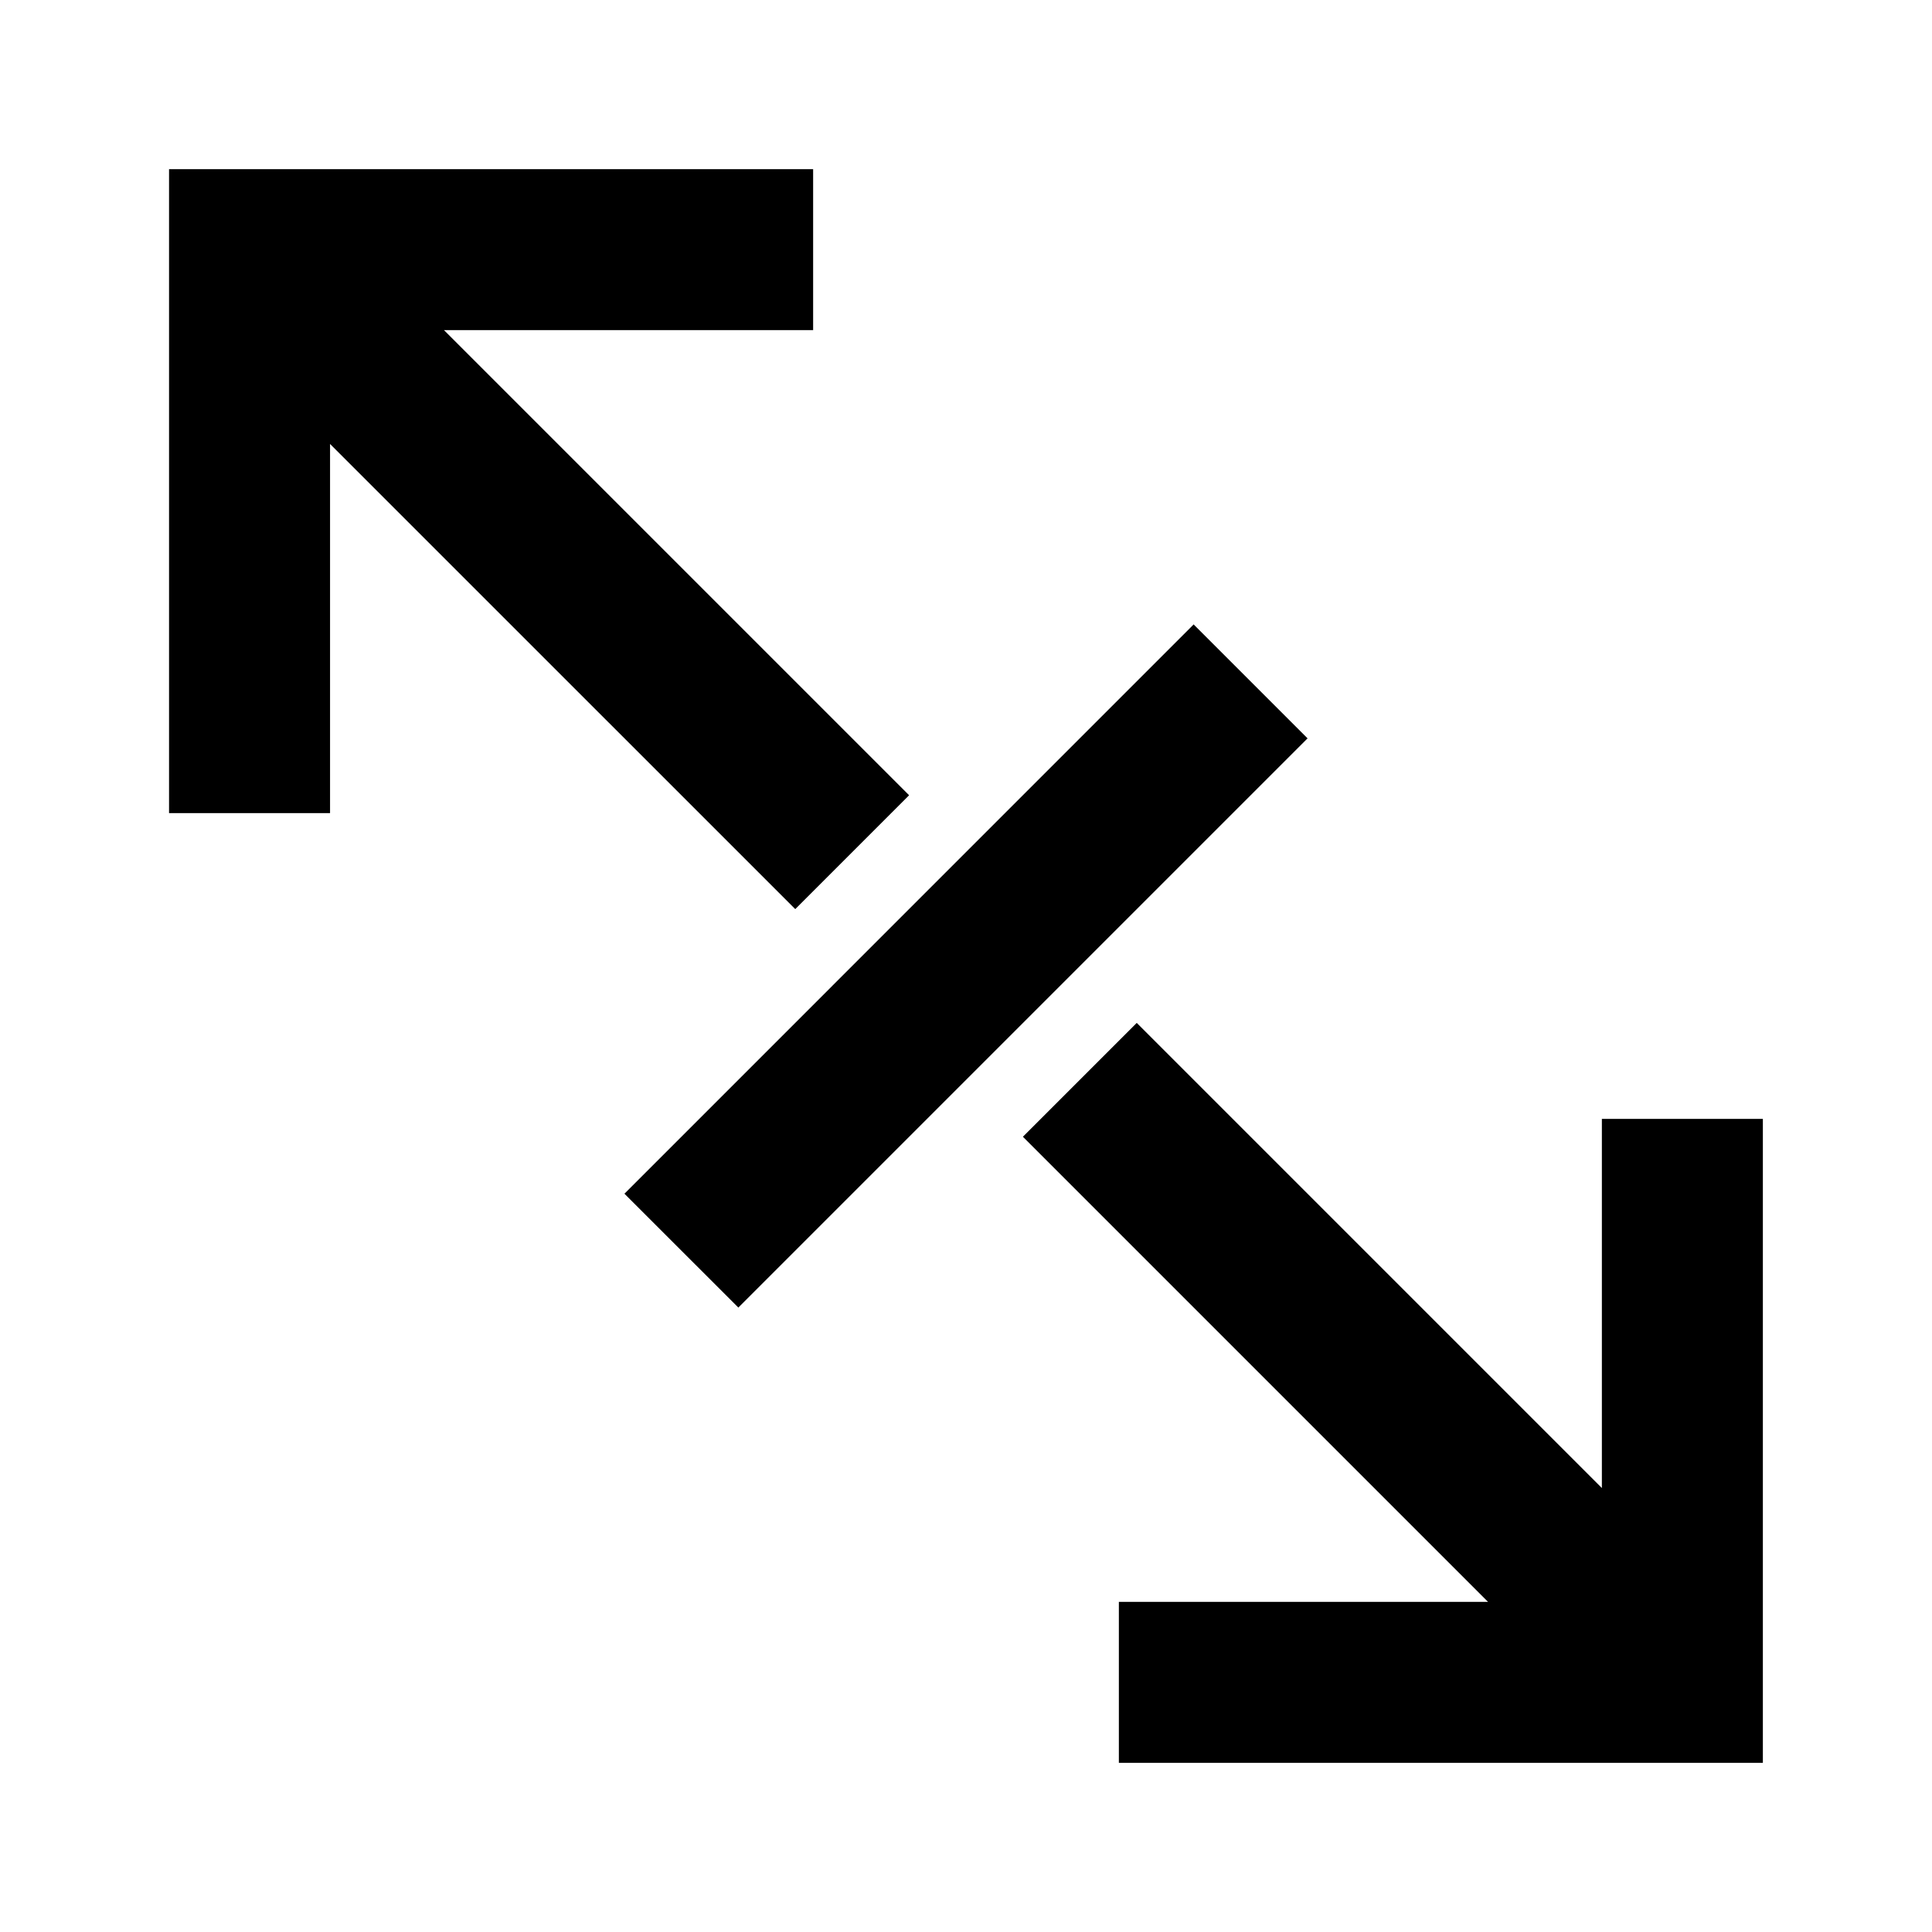
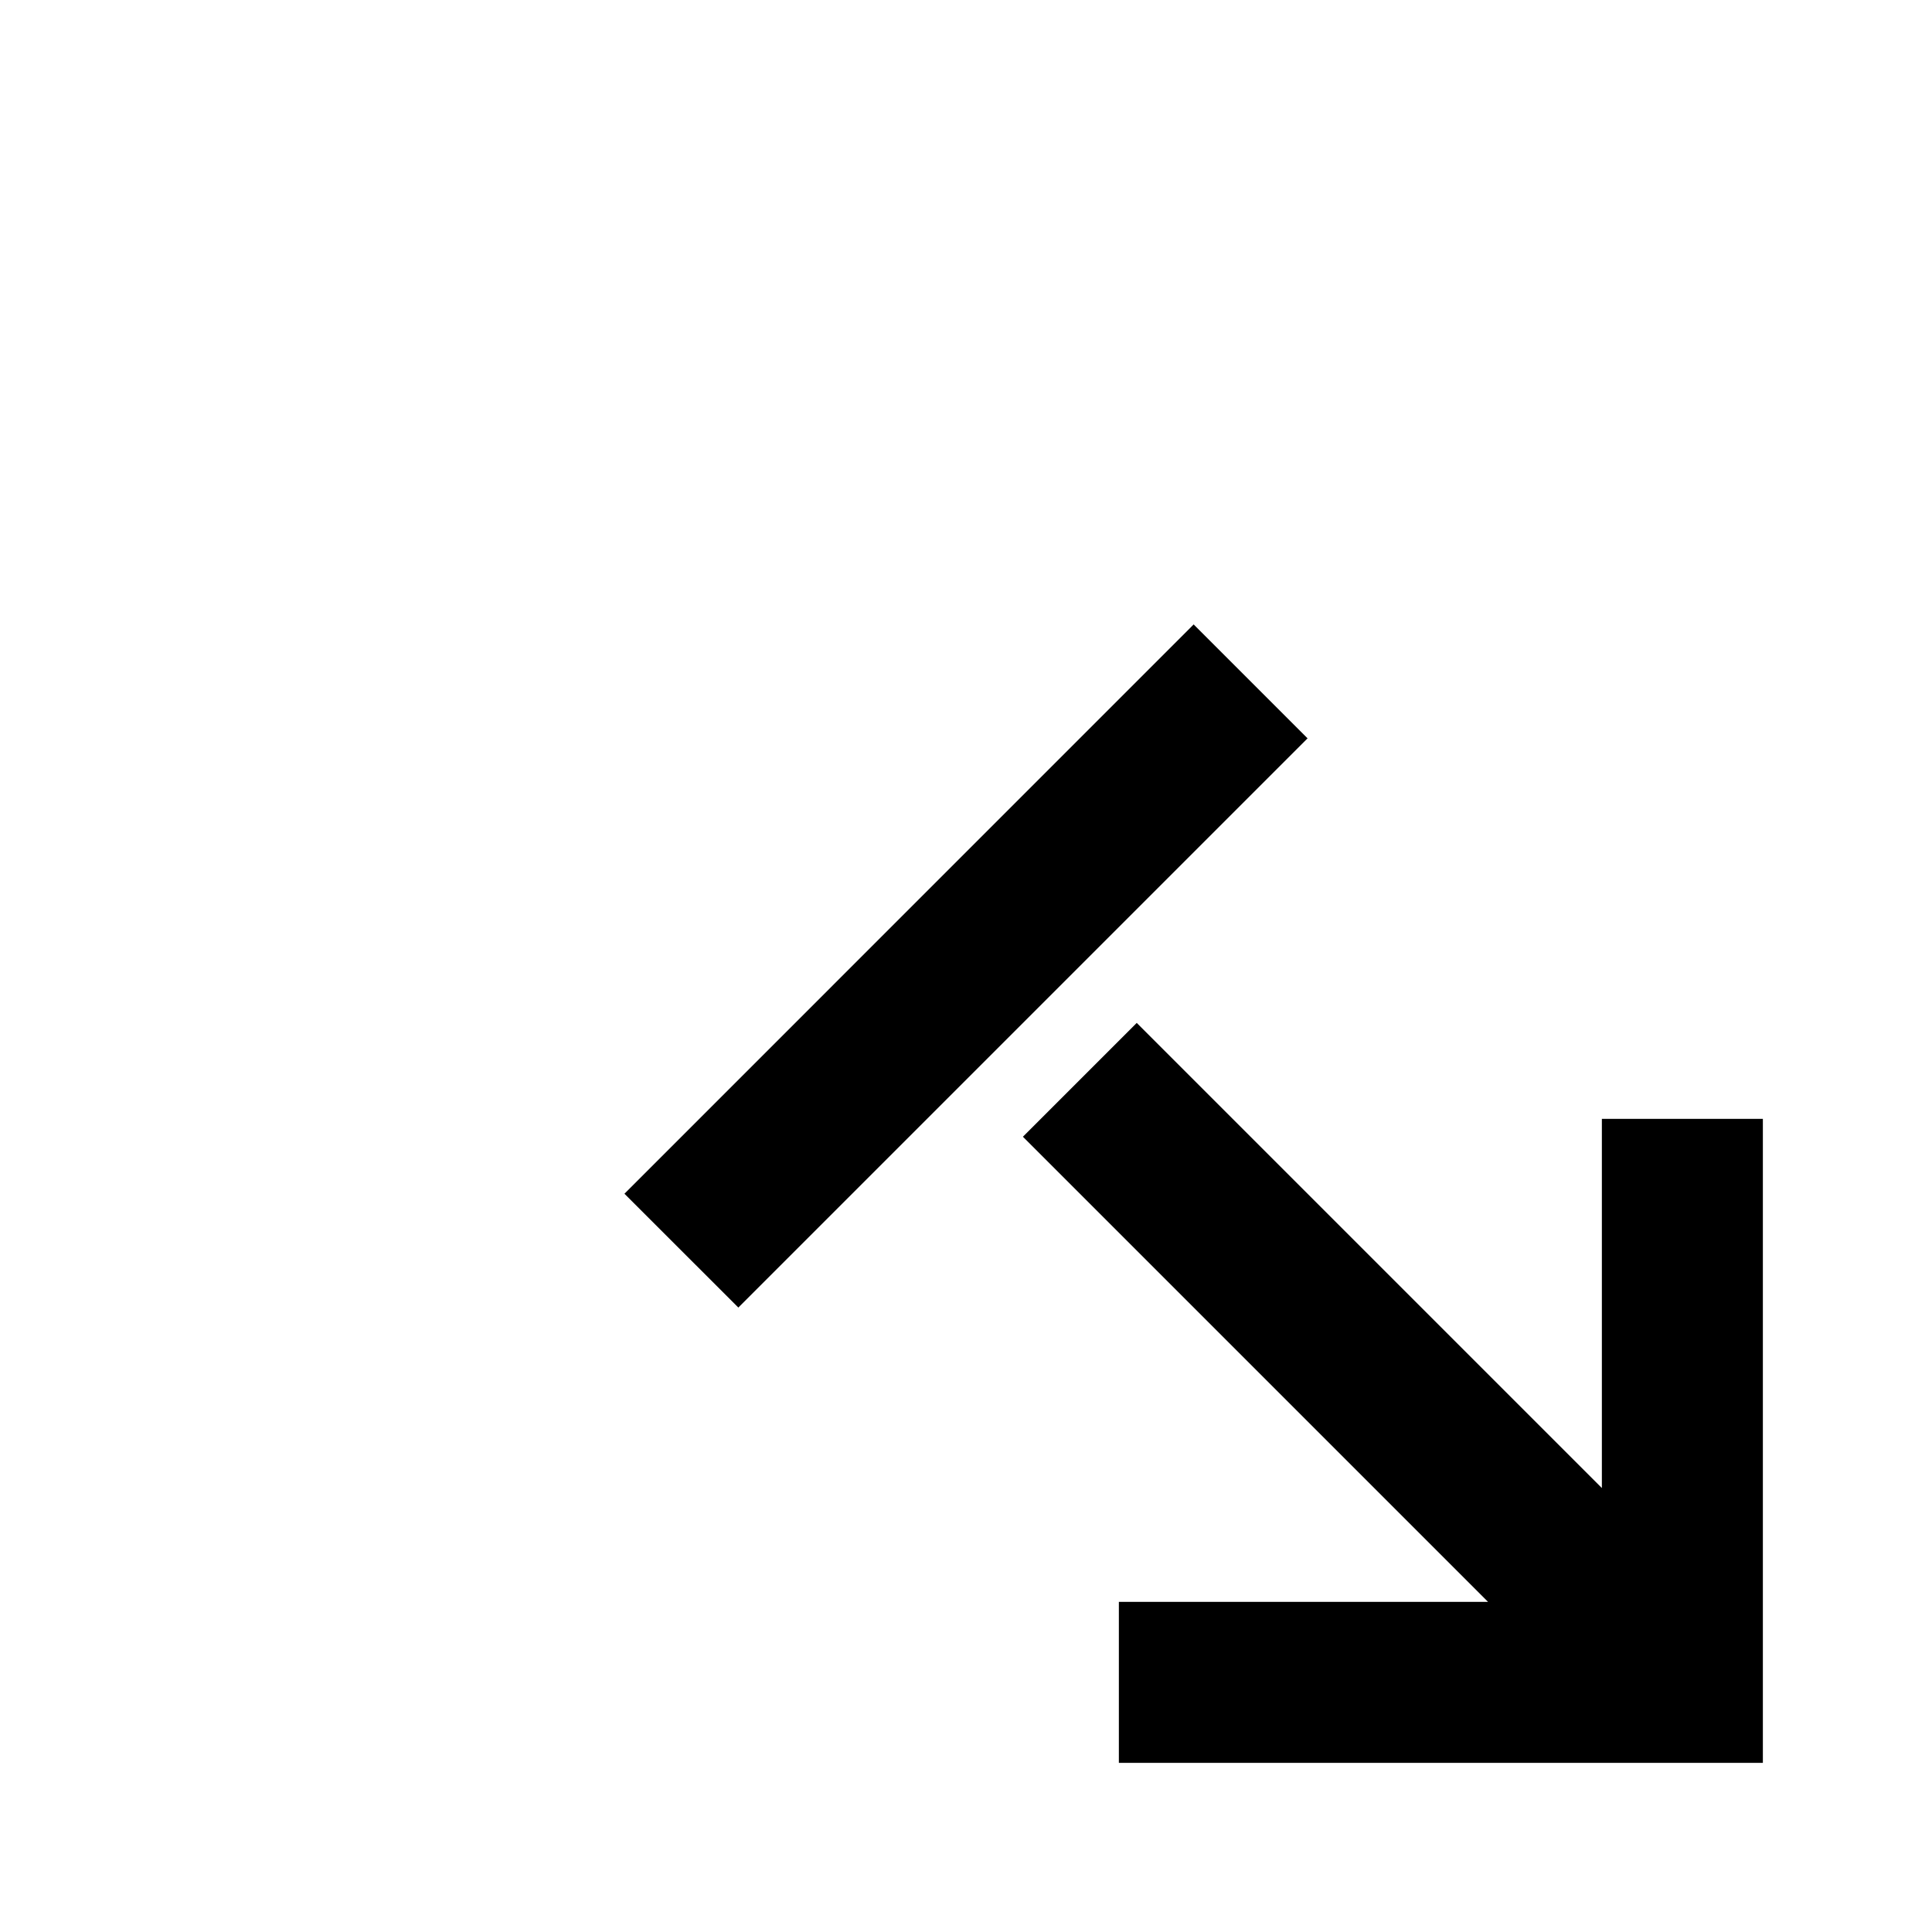
<svg xmlns="http://www.w3.org/2000/svg" width="24" height="24" viewBox="0 0 24 24" fill="none">
-   <path d="M10.101 2.101V4.101H5.515L11.293 9.879L9.879 11.293L4.1 5.515L4.1 10.101H2.1L2.1 2.101H10.101Z" fill="#000000" />
  <path d="M21.899 13.899H19.899V18.485L14.121 12.707L12.707 14.121L18.485 19.899H13.899V21.899H21.899V13.899Z" fill="#000000" />
  <path d="M16.243 9.172L14.828 7.757L7.757 14.829L9.172 16.243L16.243 9.172Z" fill="#000000" />
</svg>